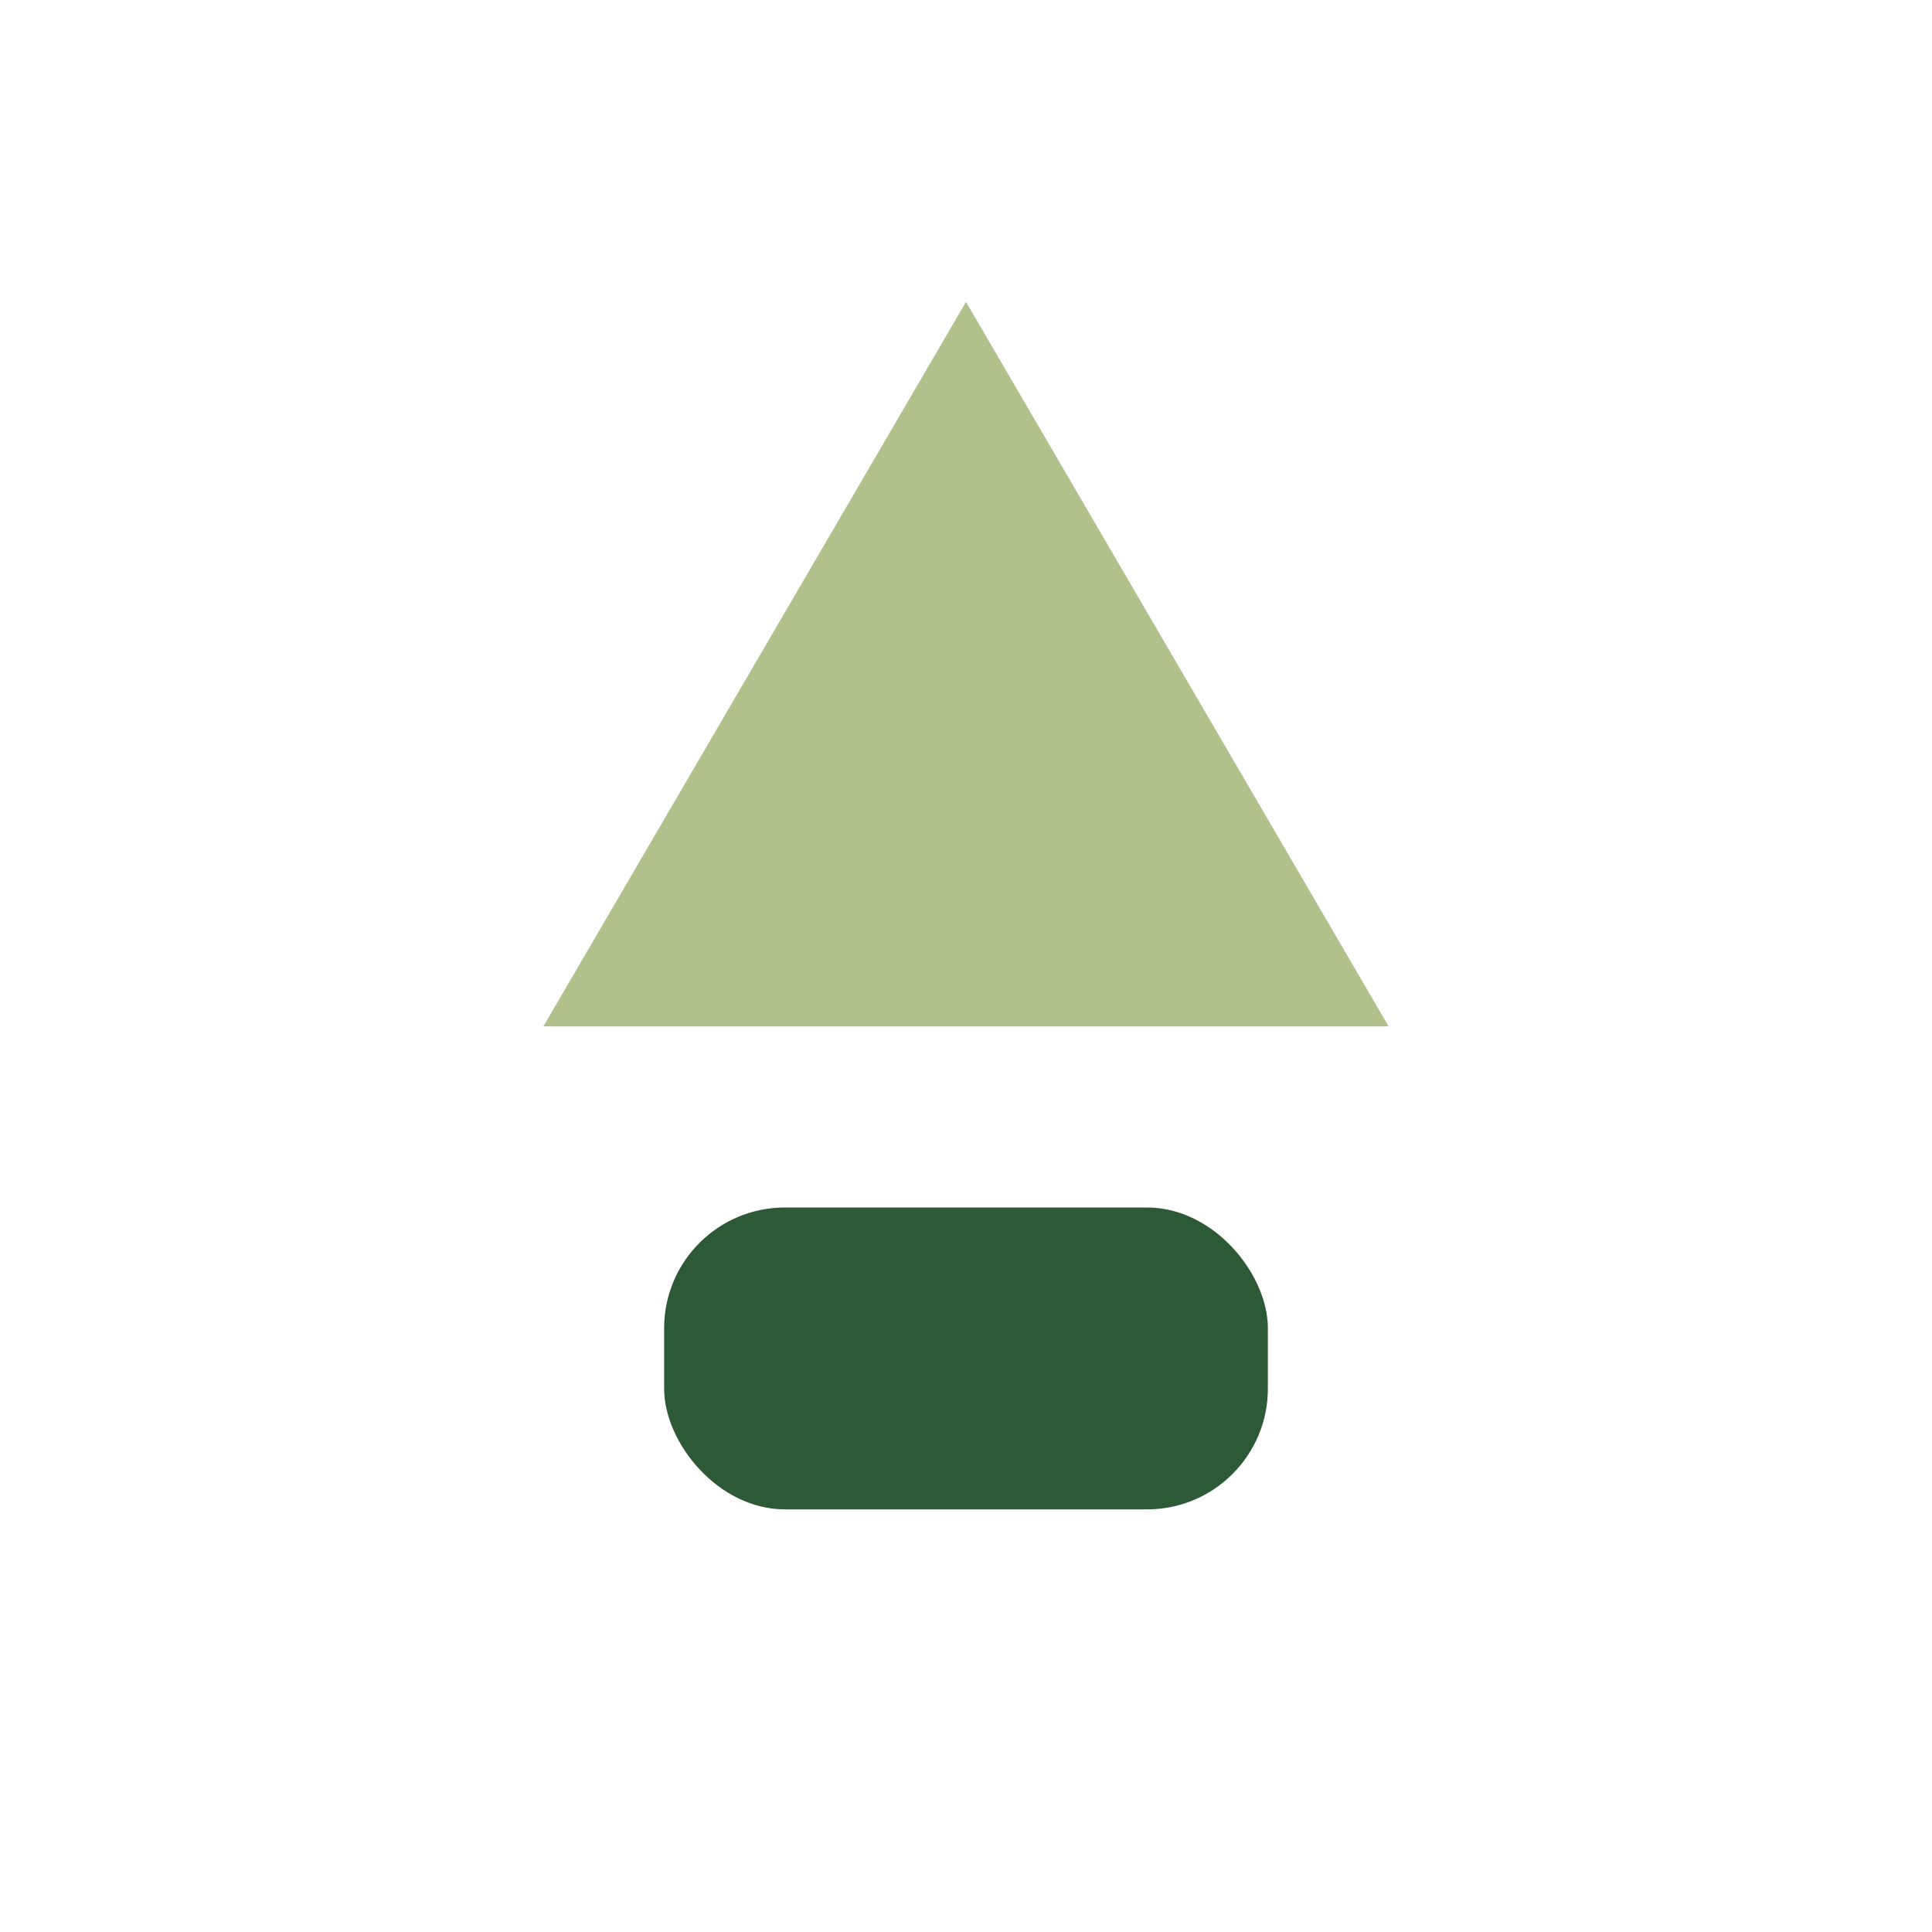
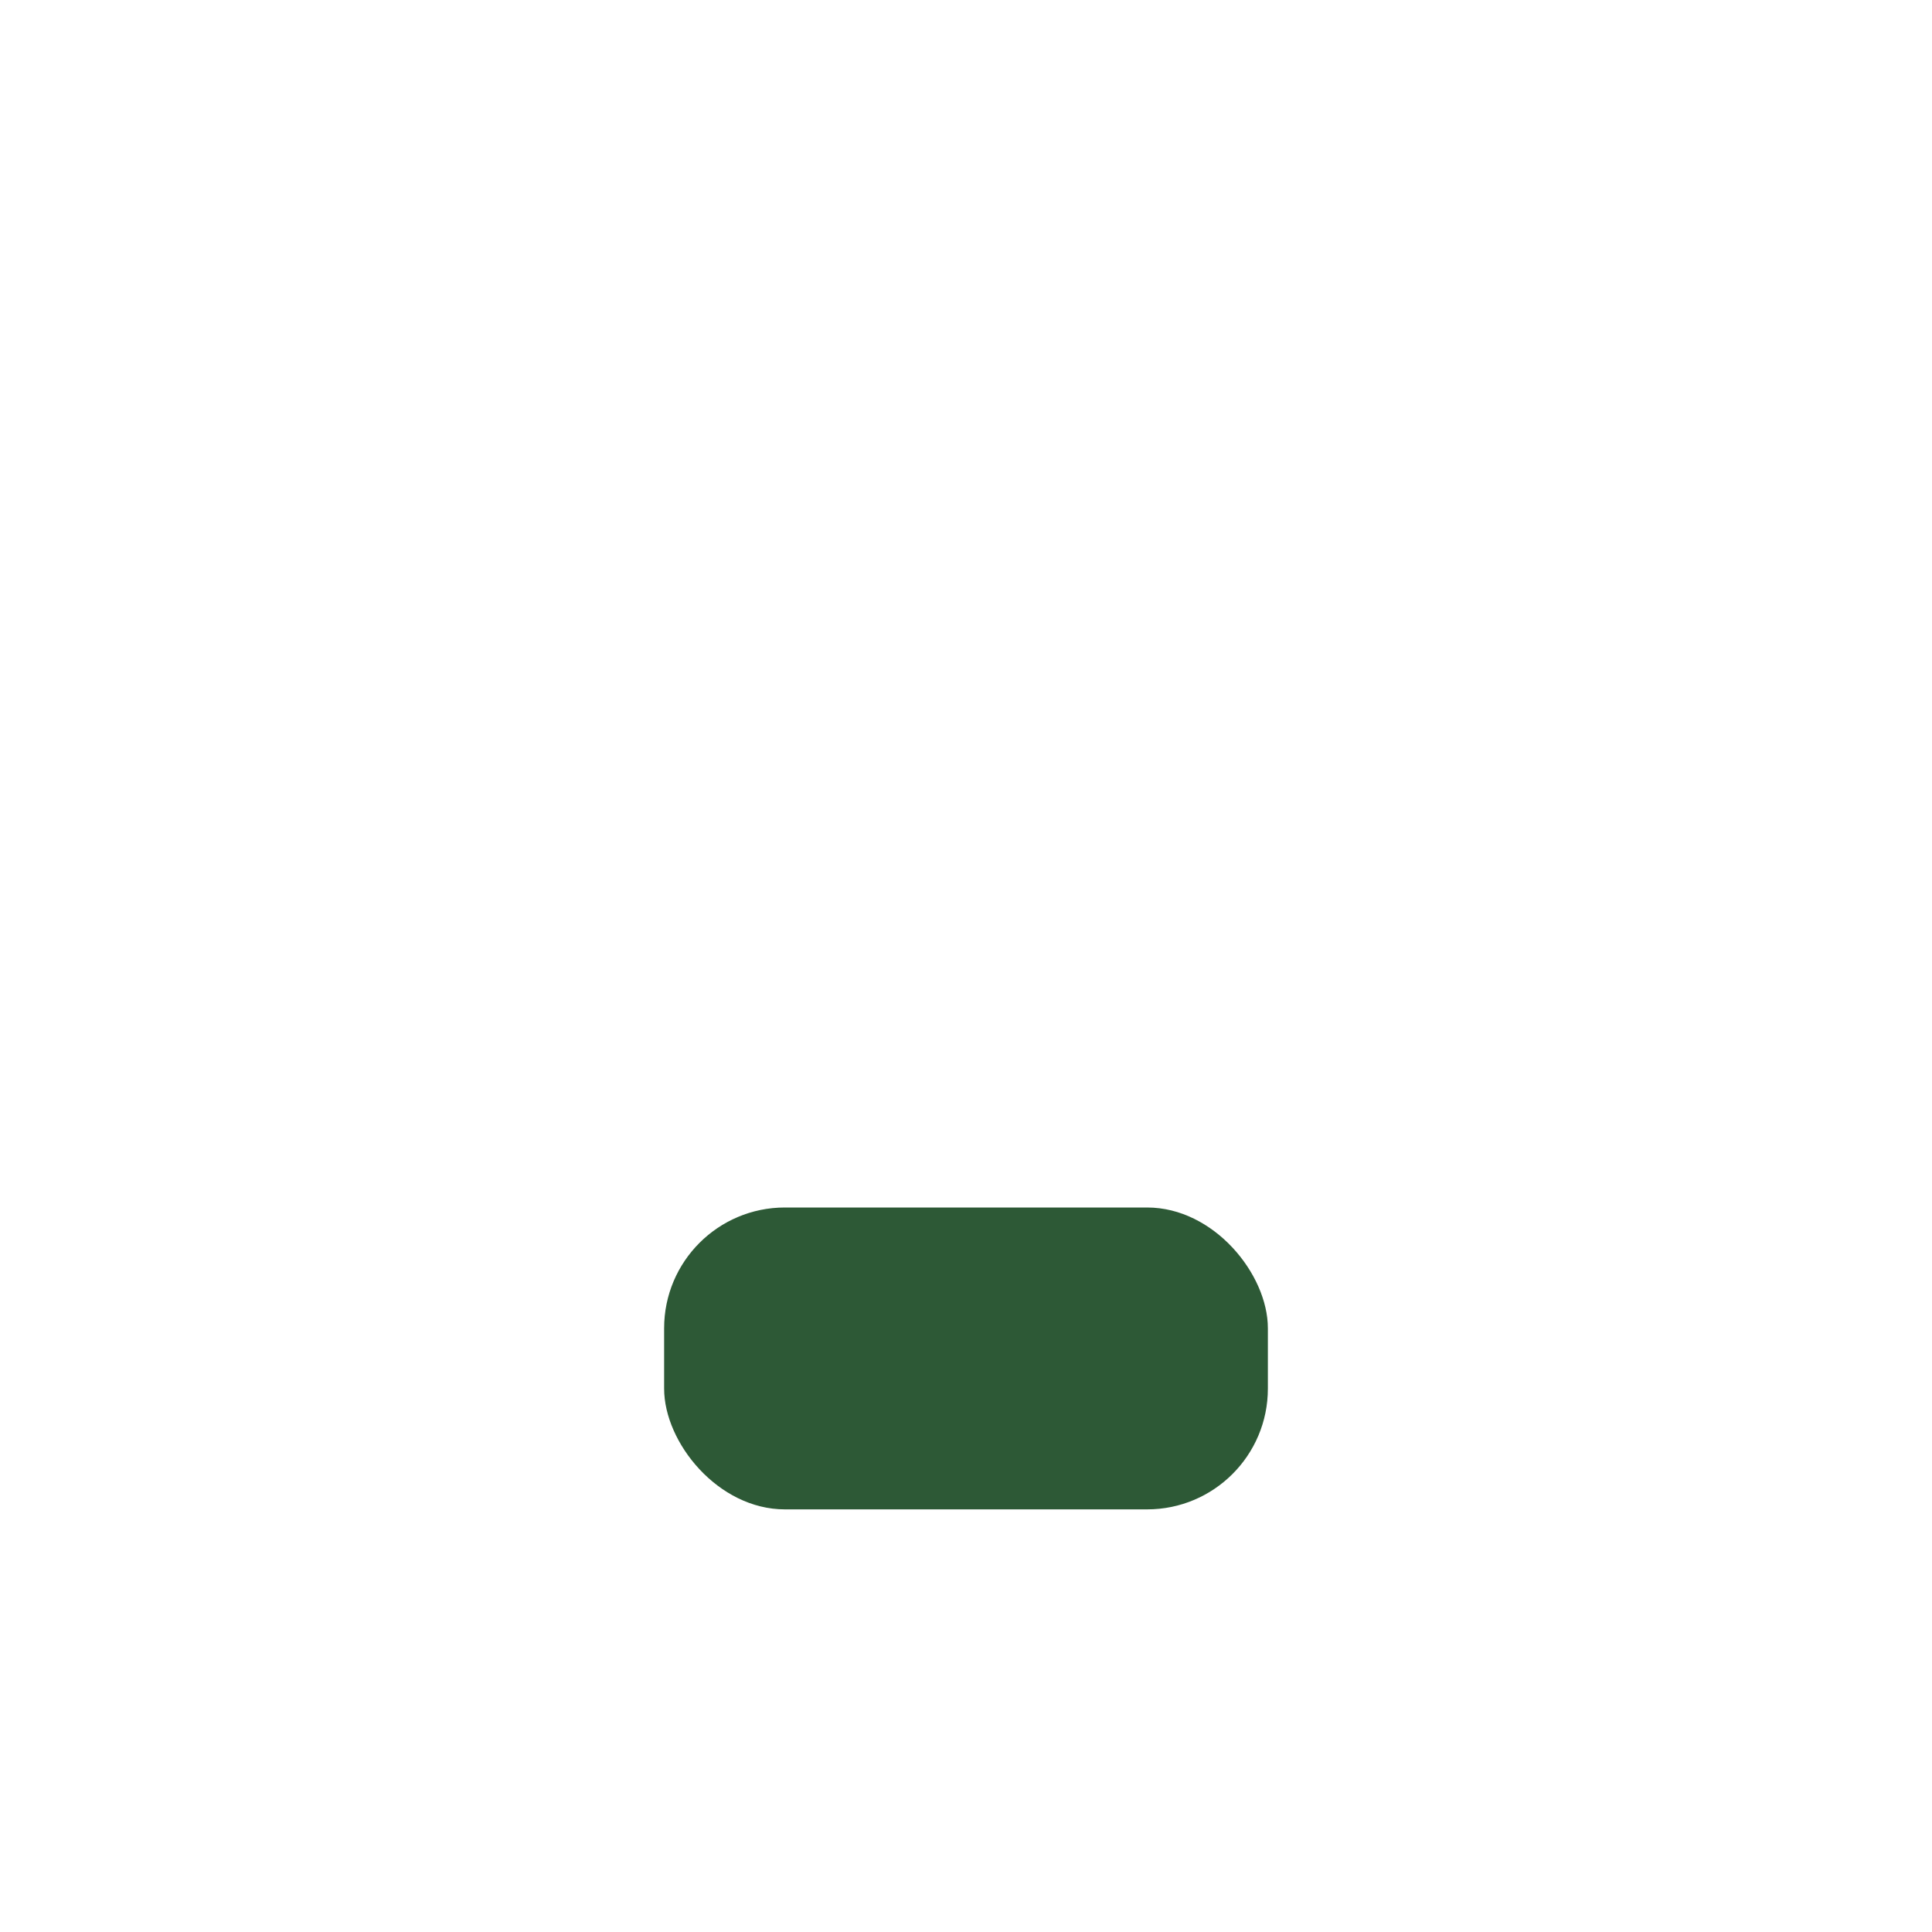
<svg xmlns="http://www.w3.org/2000/svg" width="32" height="32" viewBox="0 0 32 32">
-   <path d="M16 5l7 12H9z" fill="#B0C18B" />
  <rect x="11" y="20" width="10" height="5" rx="2" fill="#2D5936" />
</svg>